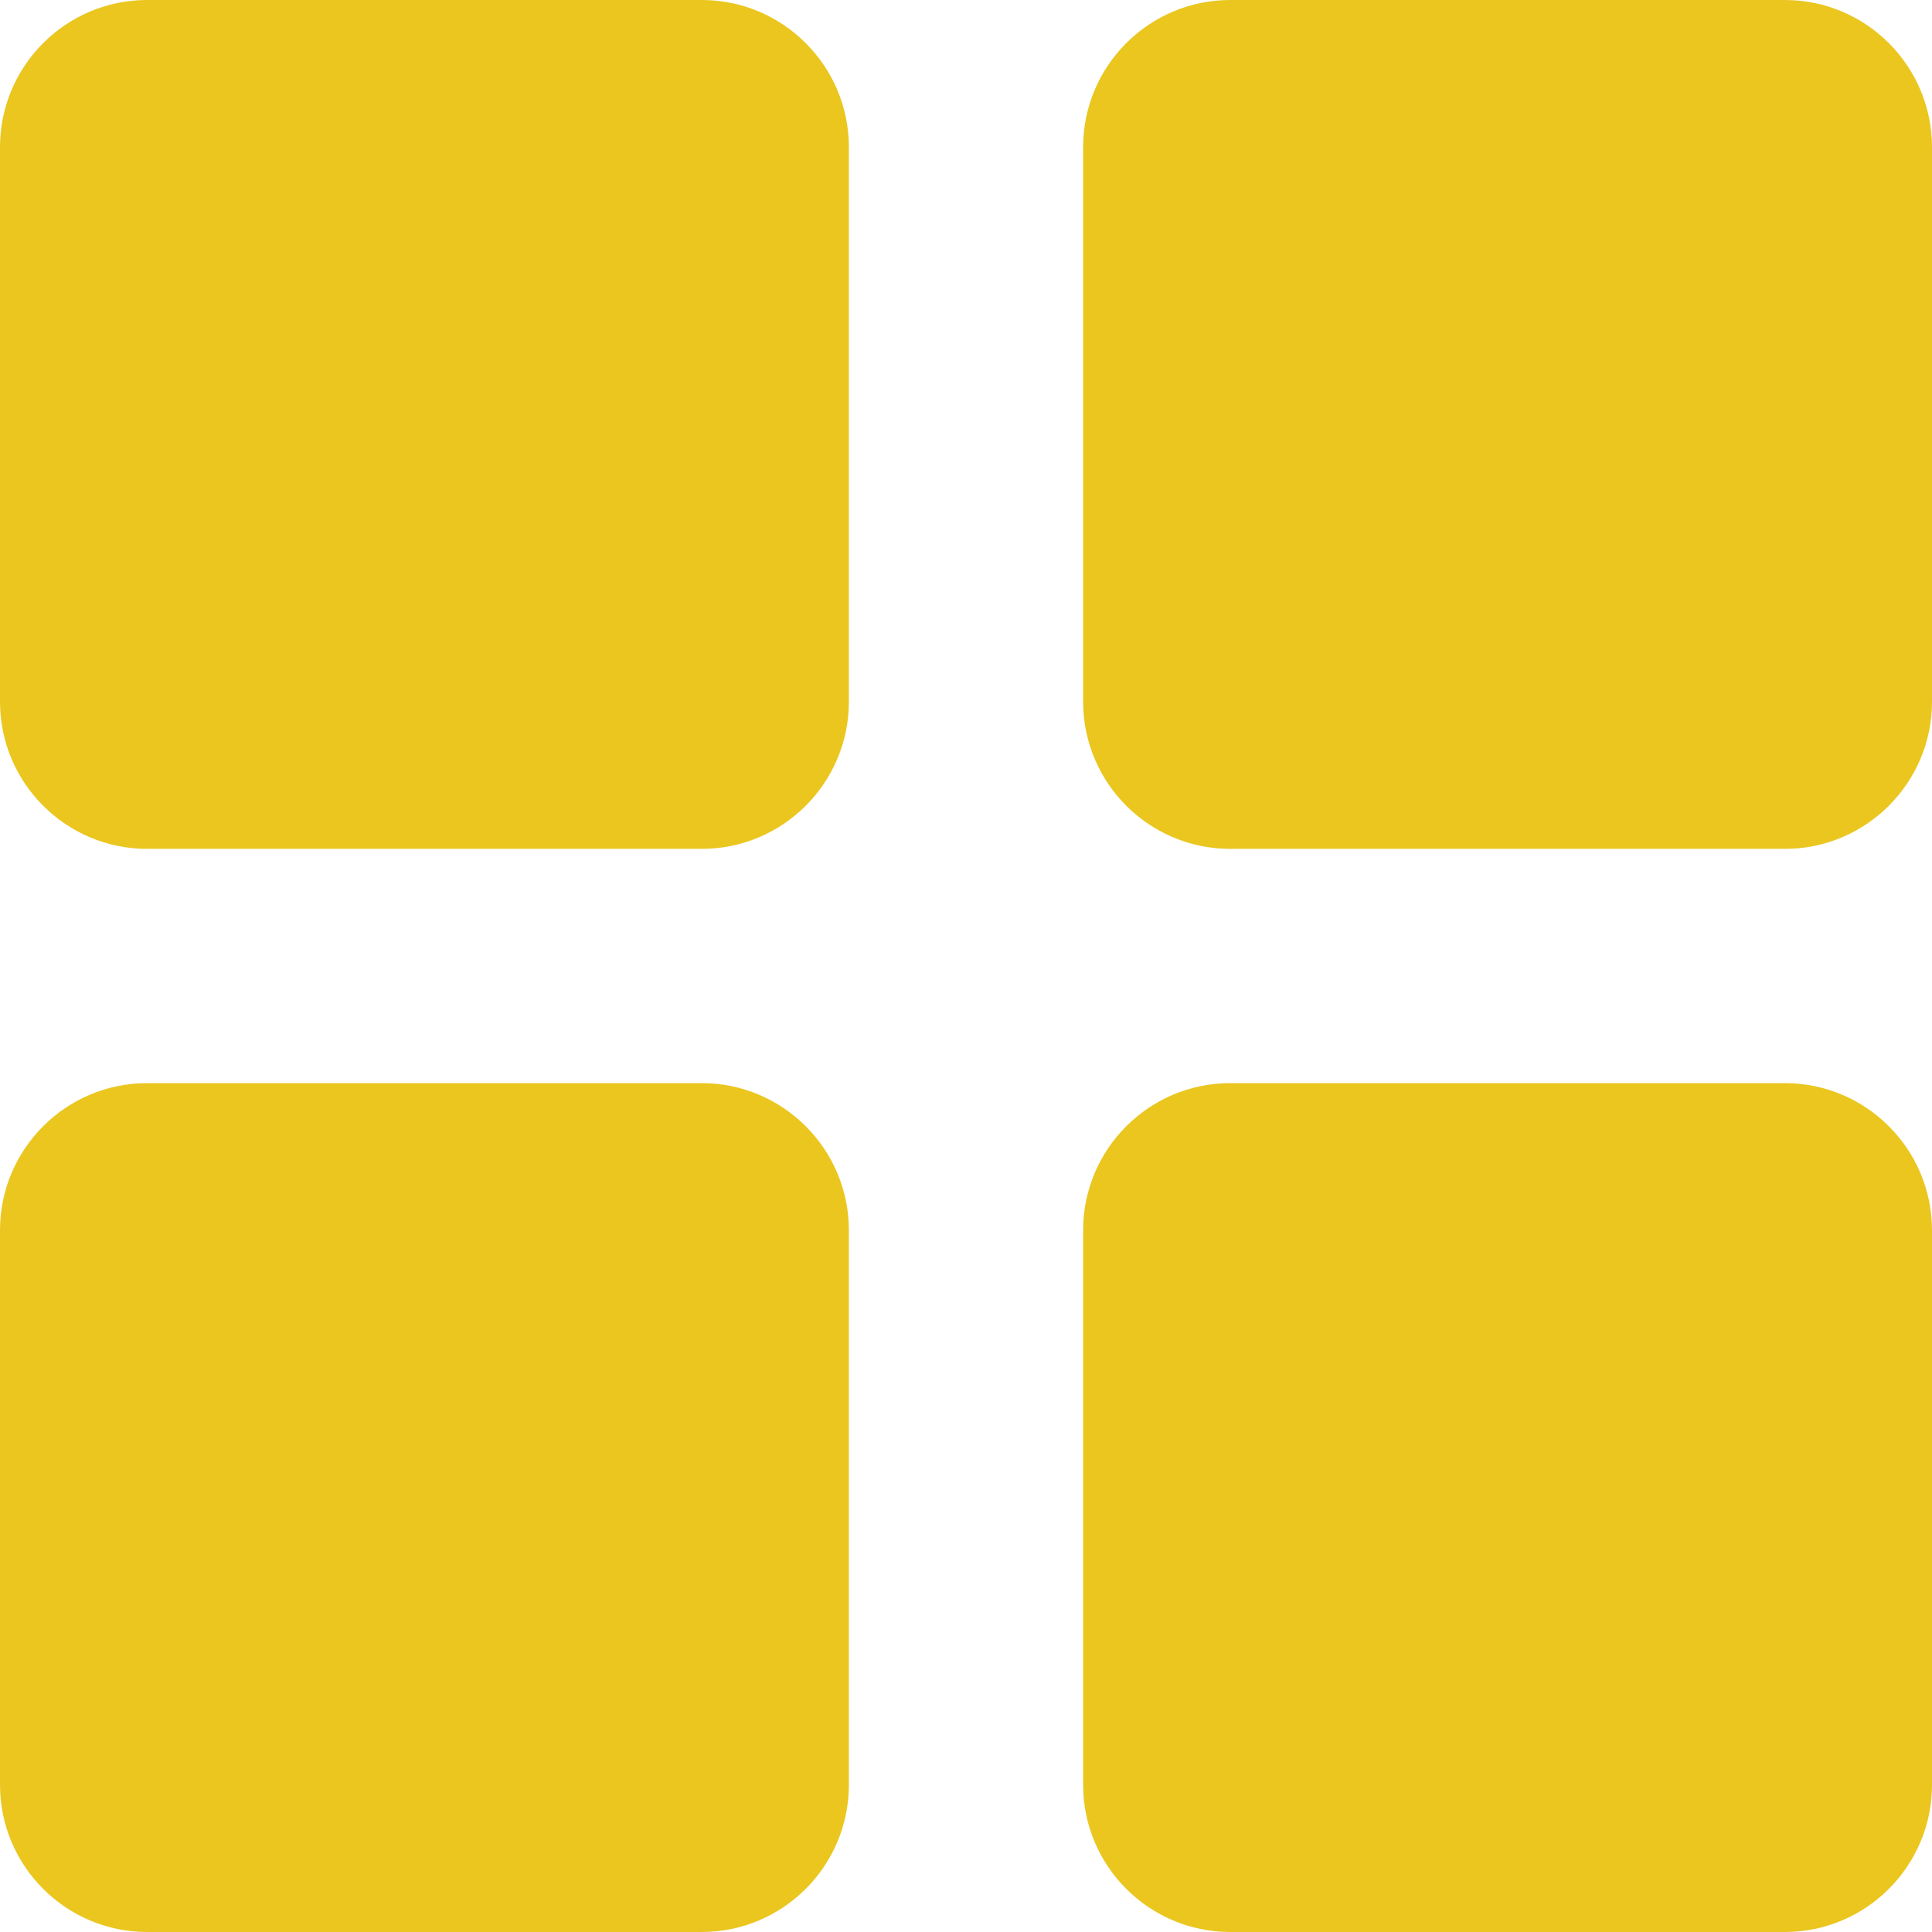
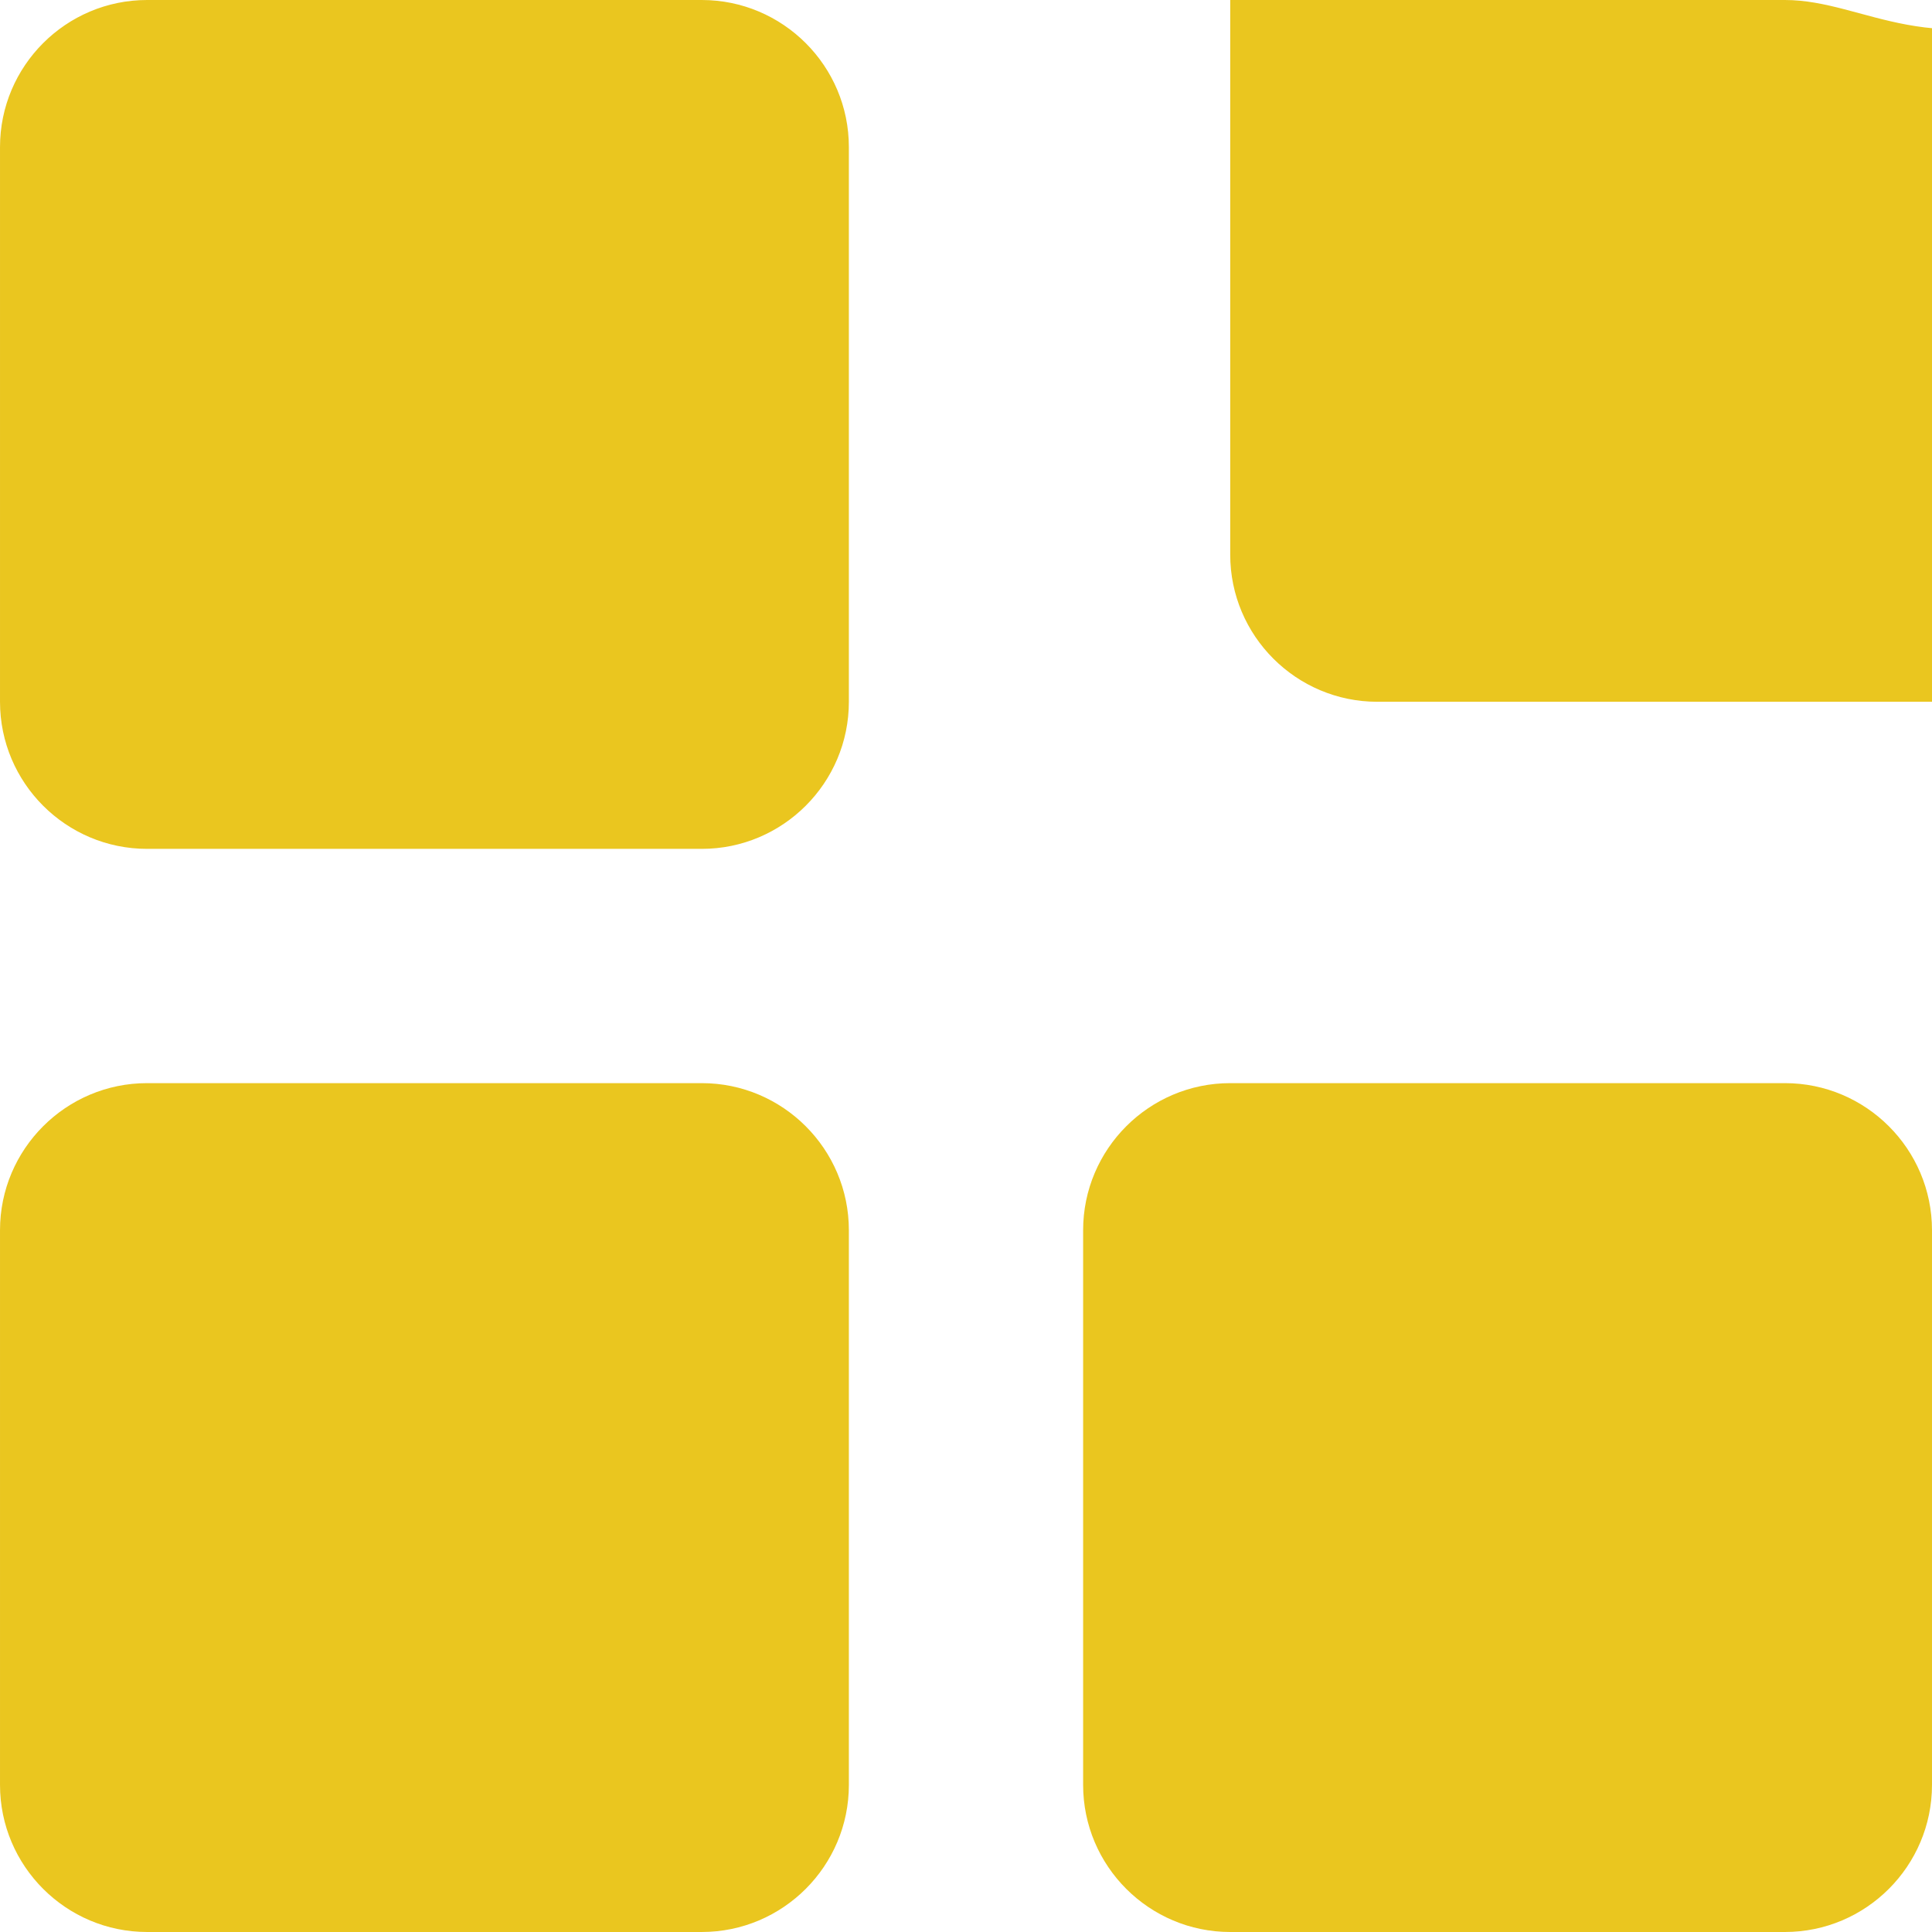
<svg xmlns="http://www.w3.org/2000/svg" version="1.1" width="512" height="512" x="0" y="0" viewBox="0 0 297.001 297.001" style="enable-background:new 0 0 512 512" xml:space="preserve" class="">
  <g>
-     <path d="M107.883 0h-85.27C10.144 0 .001 10.143.001 22.612v85.27c0 12.469 10.143 22.612 22.612 22.612h85.27c12.469 0 22.612-10.143 22.612-22.612v-85.27C130.493 10.143 120.352 0 107.883 0zM274.388 0h-85.27c-12.469 0-22.612 10.143-22.612 22.612v85.27c0 12.469 10.143 22.612 22.612 22.612h85.27c12.469 0 22.612-10.143 22.612-22.612v-85.27C297 10.143 286.857 0 274.388 0zM107.883 166.507h-85.27c-12.469 0-22.612 10.142-22.612 22.611v85.27C.001 286.857 10.144 297 22.613 297h85.27c12.469 0 22.612-10.143 22.612-22.612v-85.27c-.002-12.469-10.143-22.611-22.612-22.611zM274.388 166.507h-85.27c-12.469 0-22.612 10.143-22.612 22.612v85.27c0 12.469 10.143 22.612 22.612 22.612h85.27C286.857 297 297 286.857 297 274.388v-85.27c0-12.469-10.143-22.611-22.612-22.611z" fill="#eac61f" data-original="#000000" opacity="1" class="" />
+     <path d="M107.883 0h-85.27C10.144 0 .001 10.143.001 22.612v85.27c0 12.469 10.143 22.612 22.612 22.612h85.27c12.469 0 22.612-10.143 22.612-22.612v-85.27C130.493 10.143 120.352 0 107.883 0zM274.388 0h-85.27v85.27c0 12.469 10.143 22.612 22.612 22.612h85.27c12.469 0 22.612-10.143 22.612-22.612v-85.27C297 10.143 286.857 0 274.388 0zM107.883 166.507h-85.27c-12.469 0-22.612 10.142-22.612 22.611v85.27C.001 286.857 10.144 297 22.613 297h85.27c12.469 0 22.612-10.143 22.612-22.612v-85.27c-.002-12.469-10.143-22.611-22.612-22.611zM274.388 166.507h-85.27c-12.469 0-22.612 10.143-22.612 22.612v85.27c0 12.469 10.143 22.612 22.612 22.612h85.27C286.857 297 297 286.857 297 274.388v-85.27c0-12.469-10.143-22.611-22.612-22.611z" fill="#eac61f" data-original="#000000" opacity="1" class="" />
  </g>
</svg>